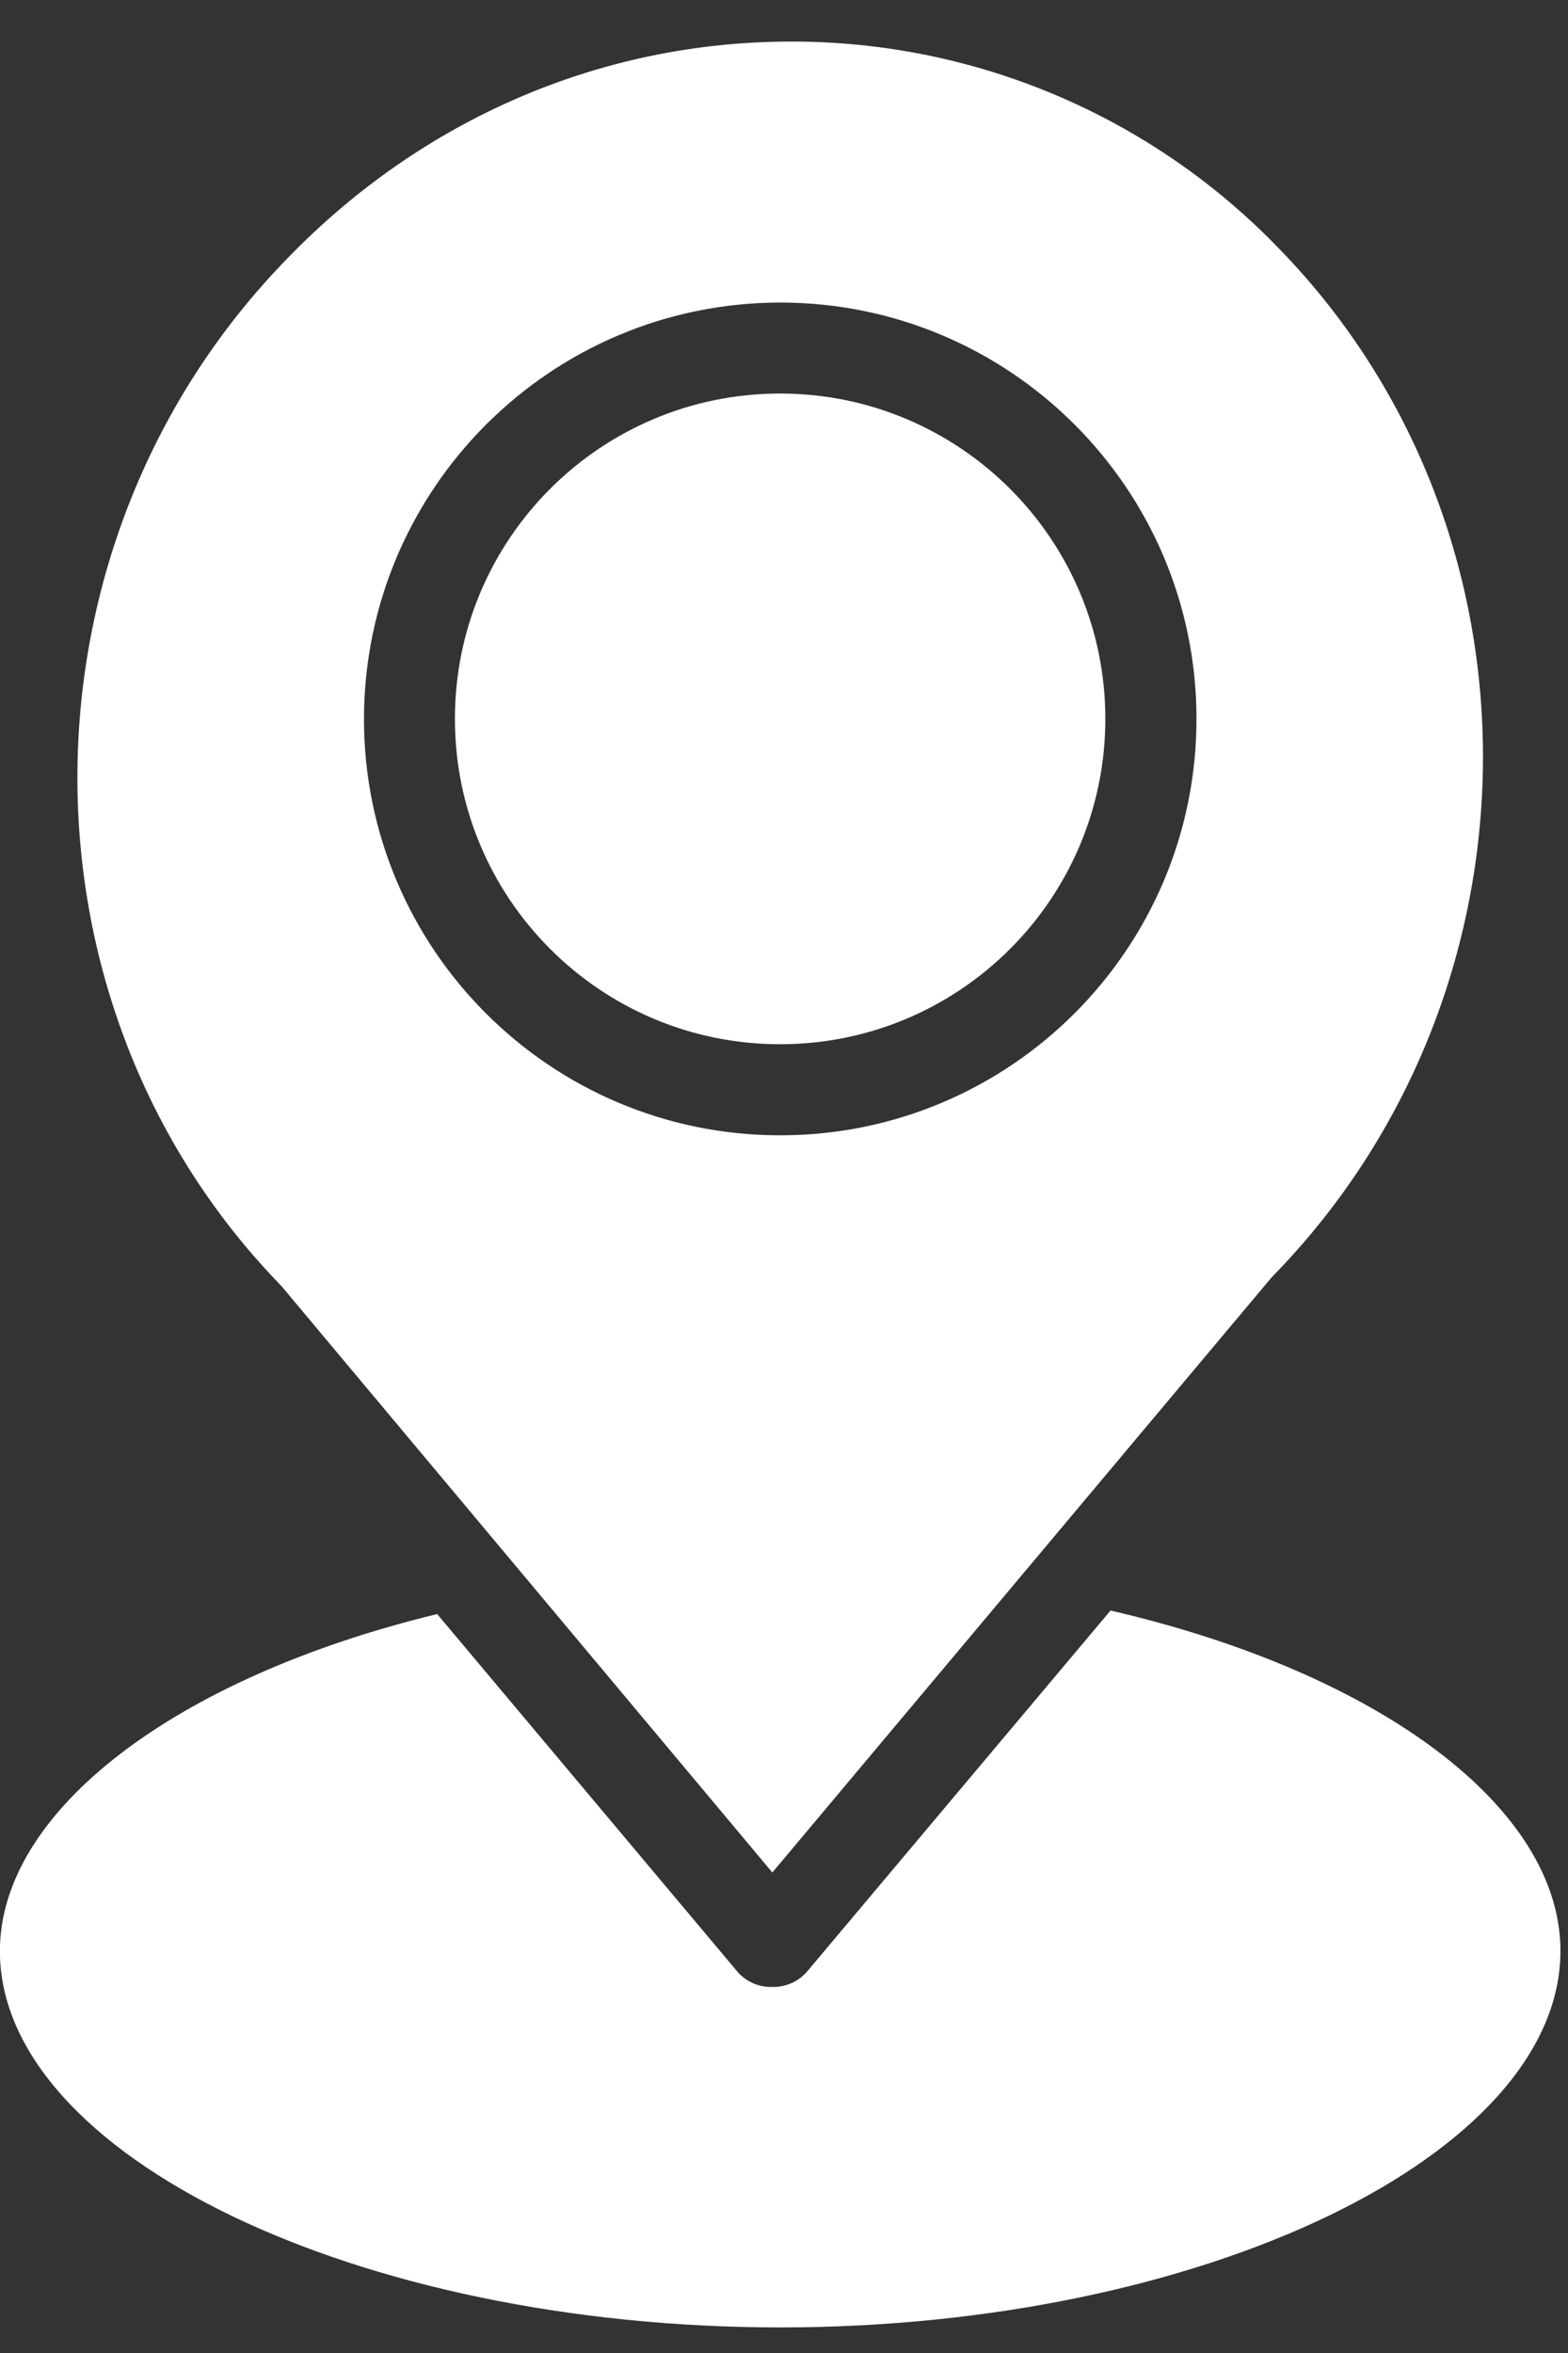
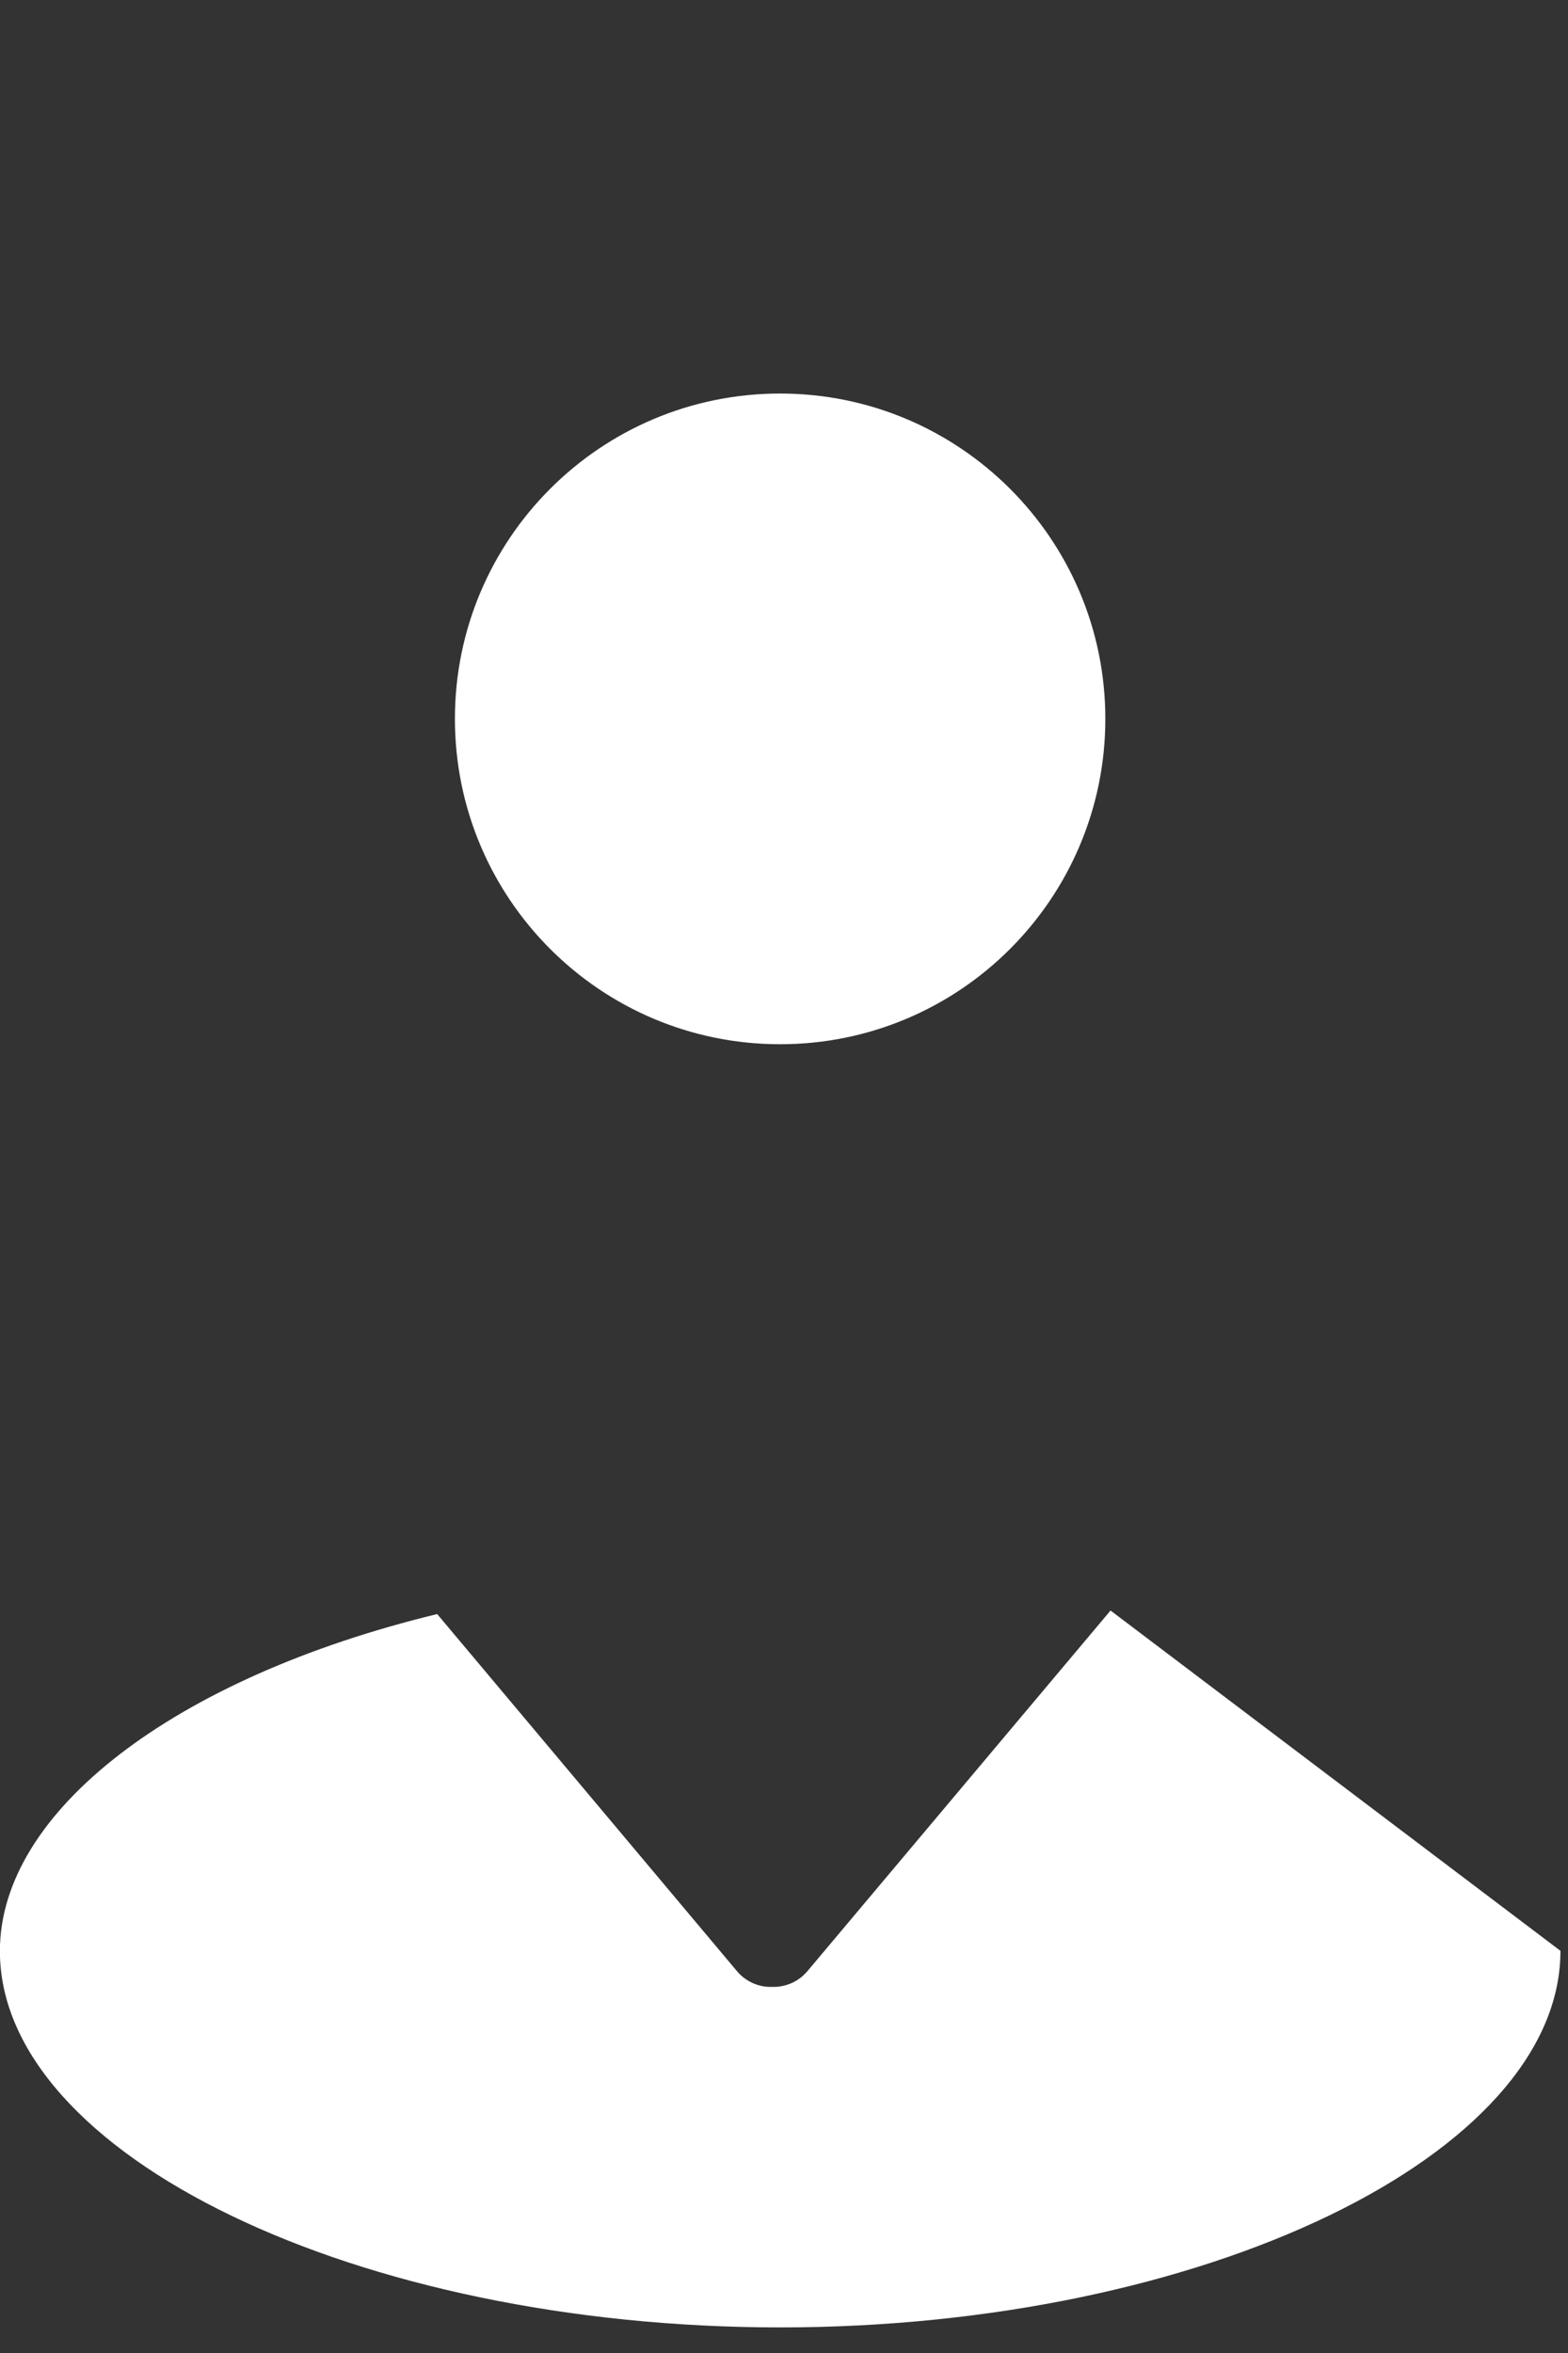
<svg xmlns="http://www.w3.org/2000/svg" width="16" height="24" viewBox="0 0 16 24" fill="none">
  <rect x="0" y="0" width="16" height="24" fill="#333333" stroke="none" />
  <path d="M11.279 7.332C11.279 9.165 9.793 10.651 7.96 10.651C6.127 10.651 4.642 9.165 4.642 7.332C4.642 5.5 6.127 4.014 7.96 4.014C9.793 4.014 11.279 5.5 11.279 7.332Z" fill="white" />
-   <path d="M2.879 13.126L7.881 19.099L12.963 13.044C12.971 13.035 12.979 13.026 12.987 13.017C15.816 10.123 15.852 5.427 13.066 2.551C11.763 1.19 9.959 0.422 8.075 0.424H8.073C6.138 0.424 4.314 1.21 2.937 2.631C0.106 5.526 0.07 10.225 2.856 13.101C2.864 13.109 2.871 13.117 2.879 13.126ZM7.961 3.086C10.307 3.086 12.209 4.987 12.209 7.333C12.209 9.678 10.307 11.58 7.961 11.58C5.616 11.58 3.714 9.678 3.714 7.333C3.717 4.988 5.617 3.088 7.961 3.086Z" fill="white" />
-   <path d="M11.332 16.427L8.235 20.11C8.146 20.213 8.015 20.27 7.879 20.266C7.743 20.27 7.613 20.213 7.524 20.11L4.461 16.463C1.78 17.113 -0.001 18.476 -0.001 19.9C-0.001 21.981 3.645 23.739 7.961 23.739C12.277 23.739 15.923 21.979 15.923 19.898C15.923 18.444 14.089 17.065 11.332 16.427Z" fill="white" />
+   <path d="M11.332 16.427L8.235 20.11C8.146 20.213 8.015 20.27 7.879 20.266C7.743 20.27 7.613 20.213 7.524 20.11L4.461 16.463C1.78 17.113 -0.001 18.476 -0.001 19.9C-0.001 21.981 3.645 23.739 7.961 23.739C12.277 23.739 15.923 21.979 15.923 19.898Z" fill="white" />
</svg>